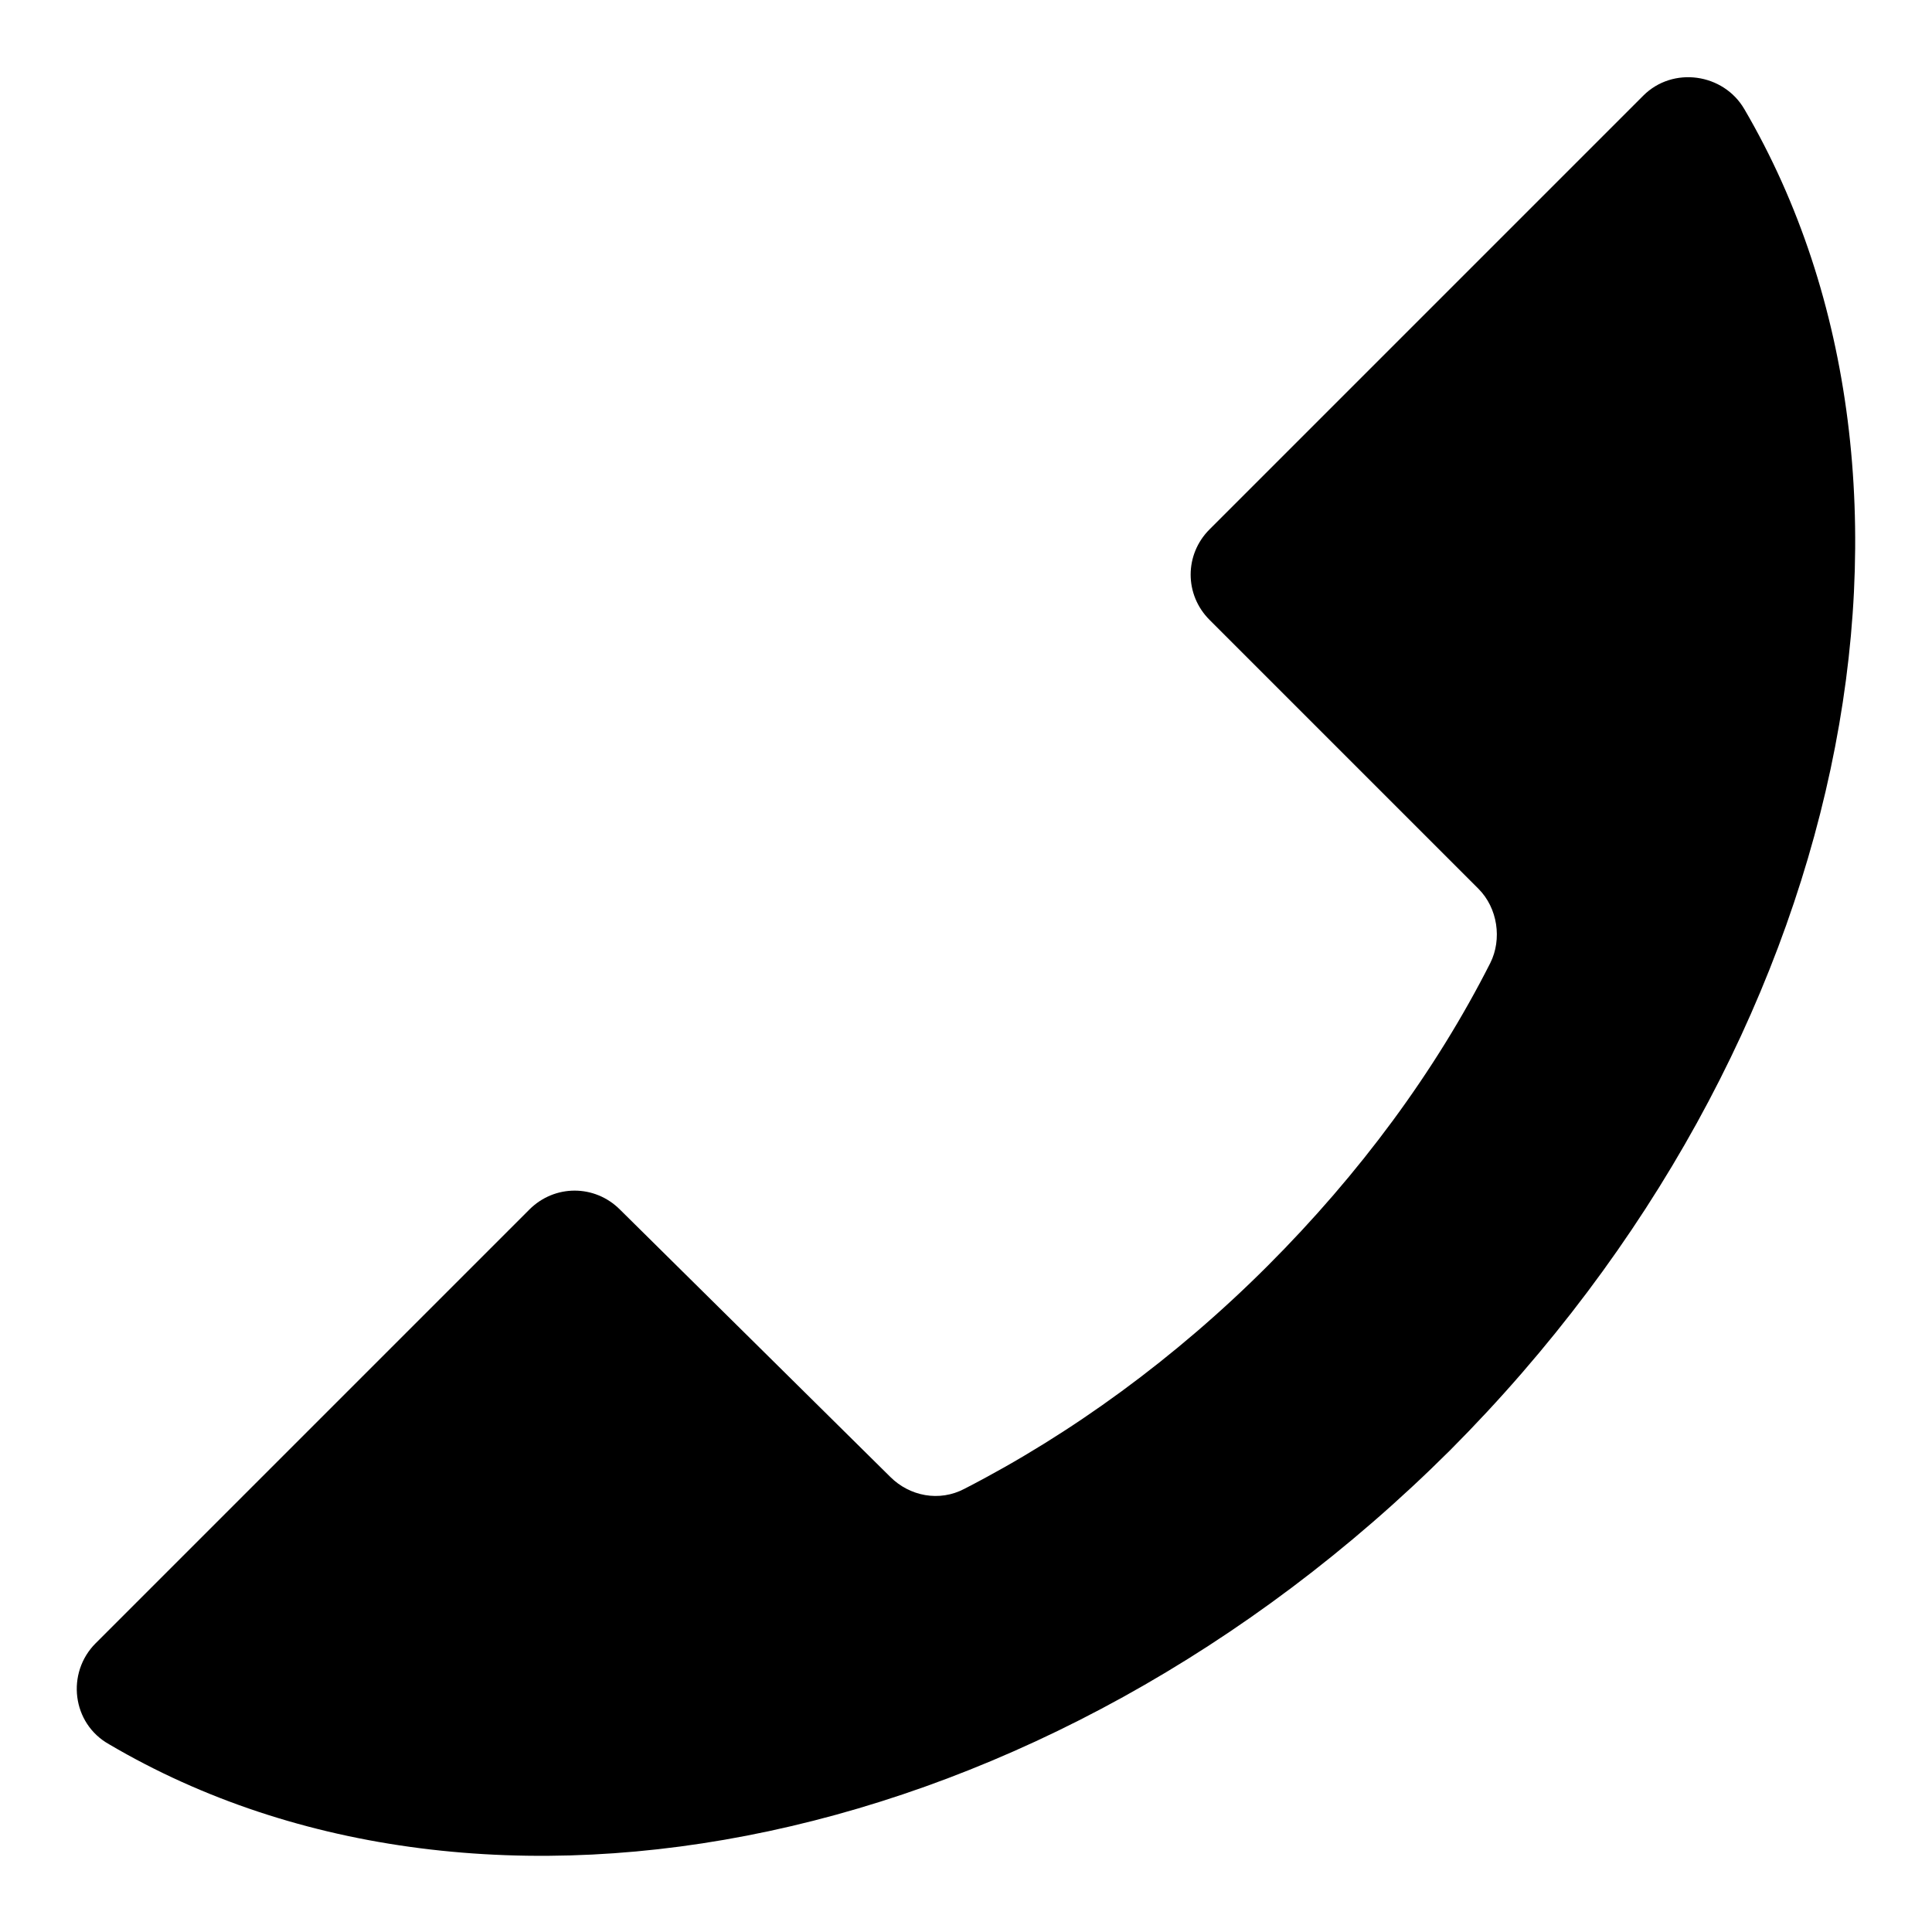
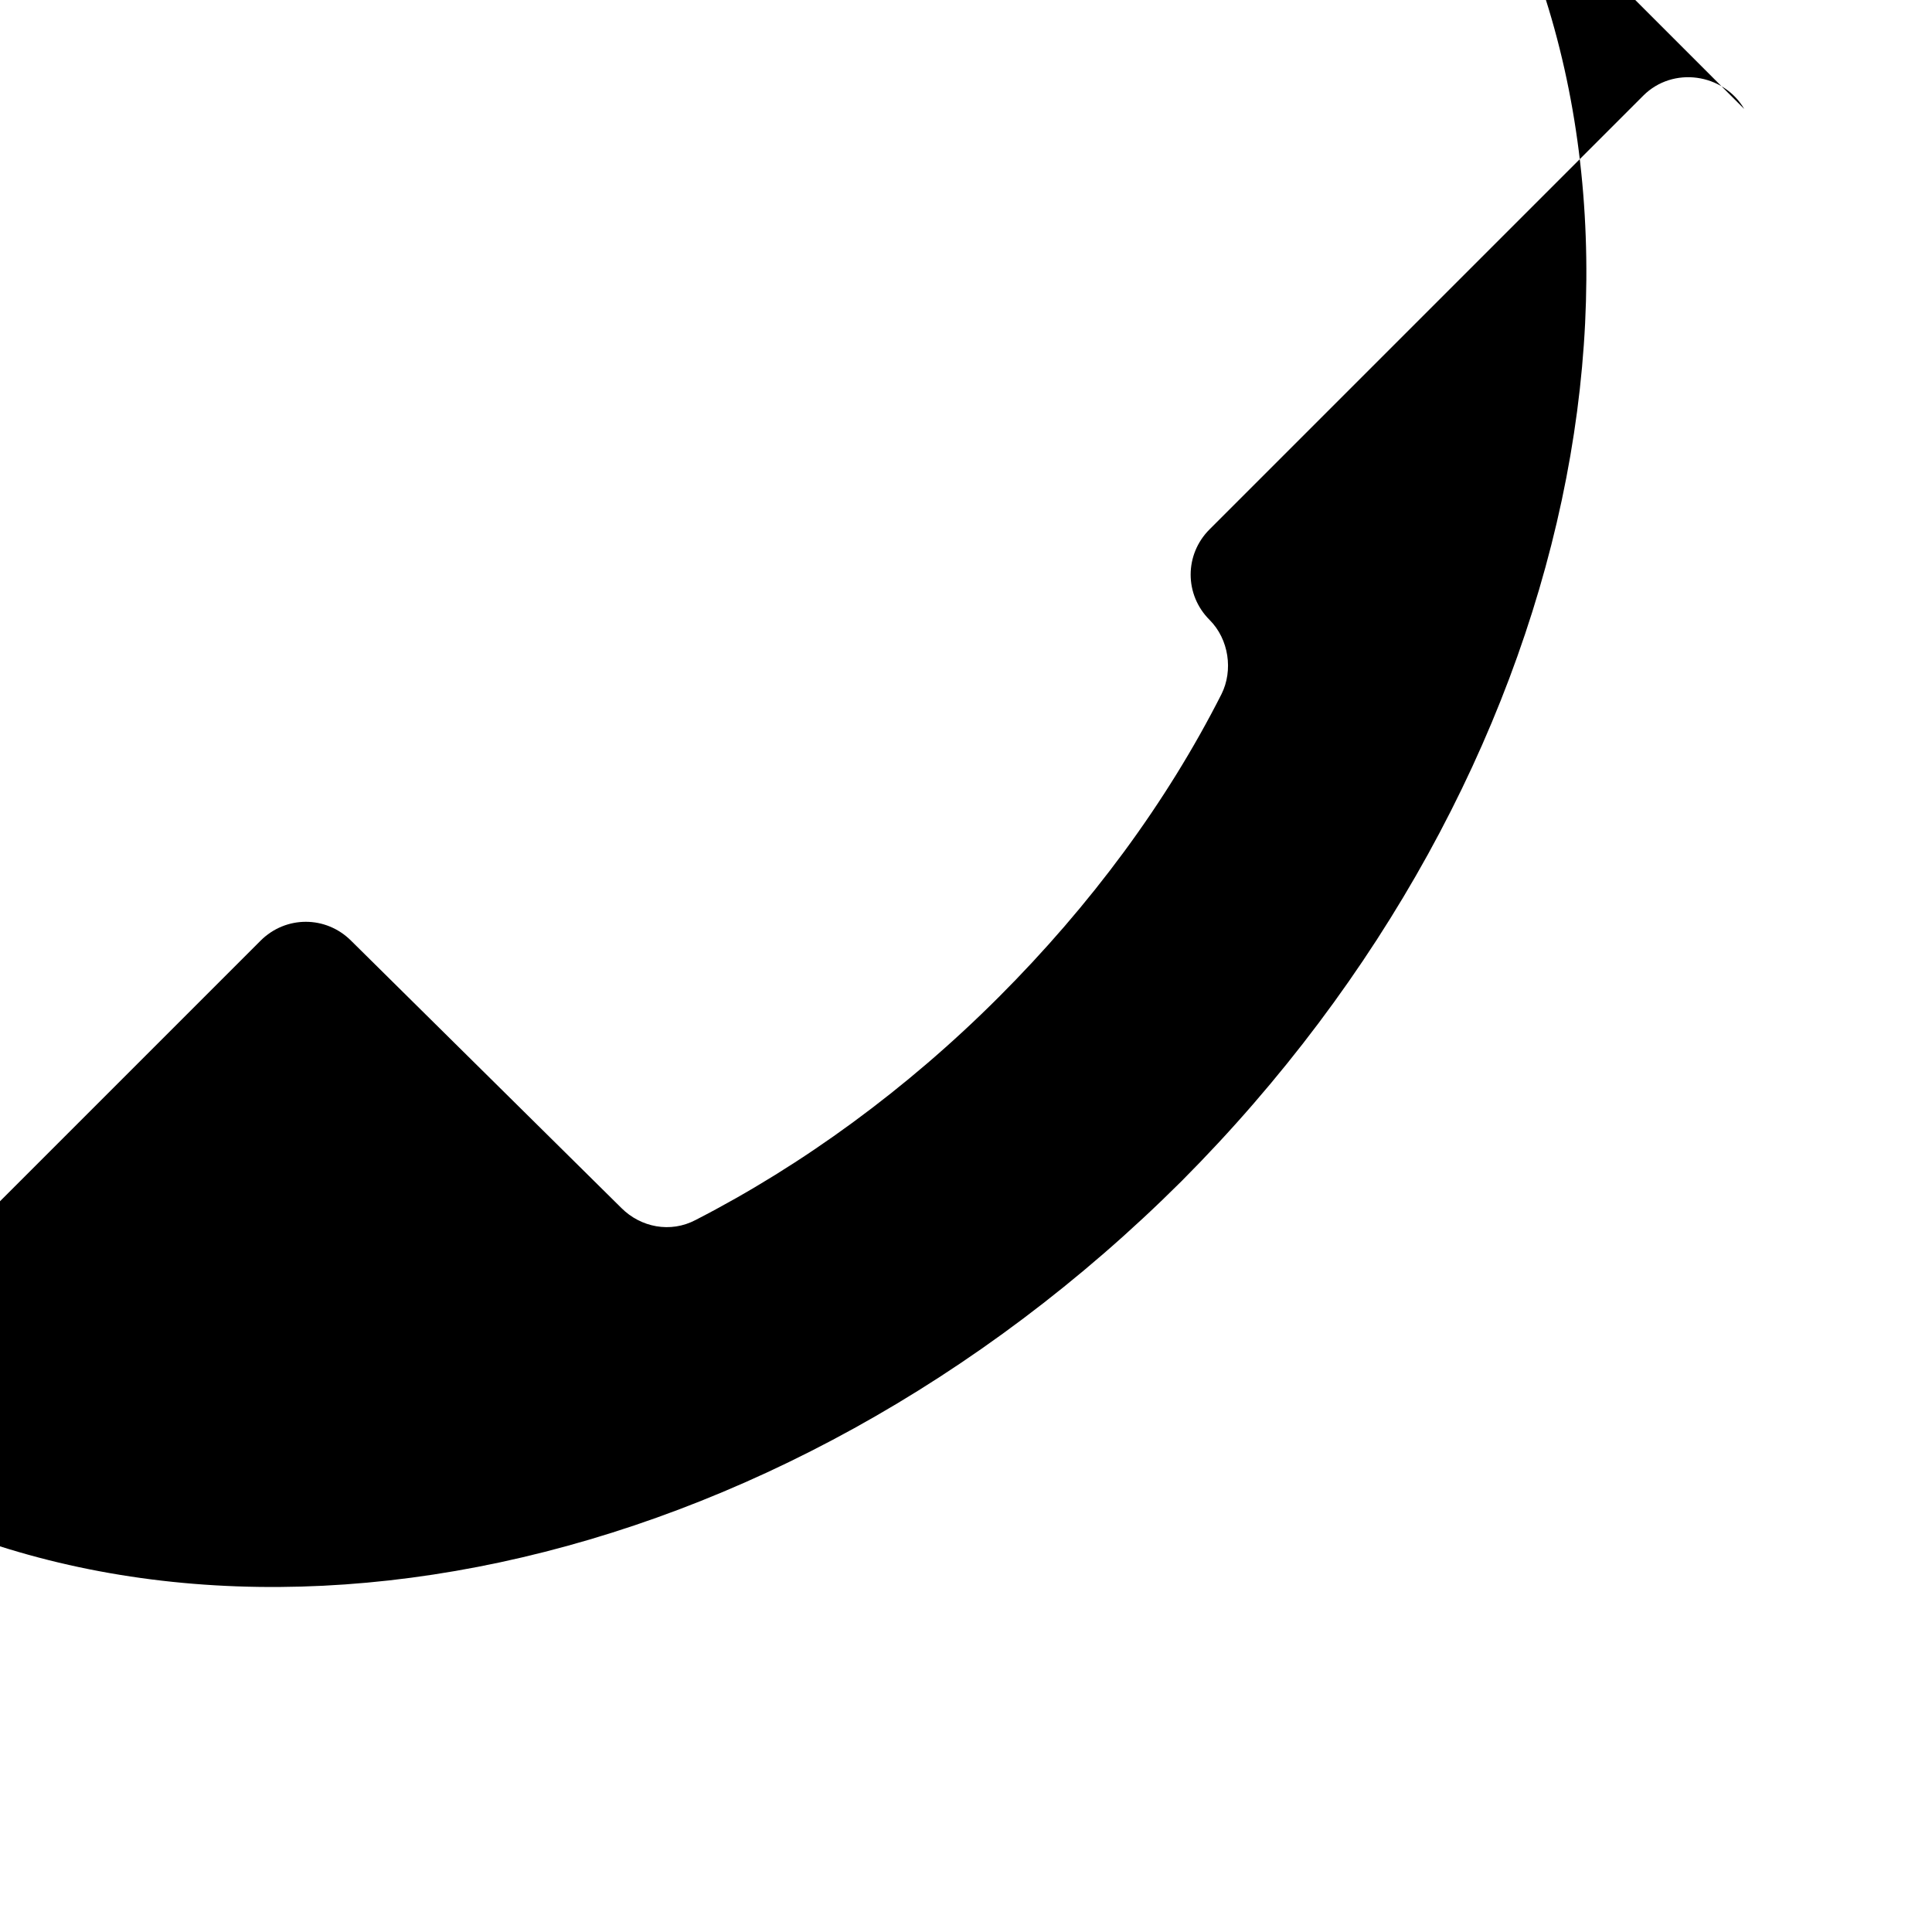
<svg xmlns="http://www.w3.org/2000/svg" fill="#000000" width="800px" height="800px" version="1.1" viewBox="144 144 512 512">
-   <path d="m606.25 172.89c-5.512-9.445-18.895-11.414-26.766-3.543l-114.93 114.93c-6.691 6.691-6.691 17.32 0 24.008l71.242 71.242c5.117 5.117 6.297 13.383 3.148 19.68-14.562 28.734-34.637 55.891-59.039 80.293s-51.957 44.477-80.293 59.039c-6.691 3.543-14.562 1.969-19.68-3.148l-71.641-70.844c-6.691-6.691-17.32-6.691-24.008 0l-114.93 114.93c-7.871 7.871-6.297 21.254 3.543 26.766 99.582 58.648 248.36 28.734 355.42-77.934 106.66-107.06 136.19-255.84 77.934-355.42z" />
+   <path d="m606.25 172.89c-5.512-9.445-18.895-11.414-26.766-3.543l-114.93 114.93c-6.691 6.691-6.691 17.32 0 24.008c5.117 5.117 6.297 13.383 3.148 19.68-14.562 28.734-34.637 55.891-59.039 80.293s-51.957 44.477-80.293 59.039c-6.691 3.543-14.562 1.969-19.68-3.148l-71.641-70.844c-6.691-6.691-17.32-6.691-24.008 0l-114.93 114.93c-7.871 7.871-6.297 21.254 3.543 26.766 99.582 58.648 248.36 28.734 355.42-77.934 106.66-107.06 136.19-255.84 77.934-355.42z" />
</svg>